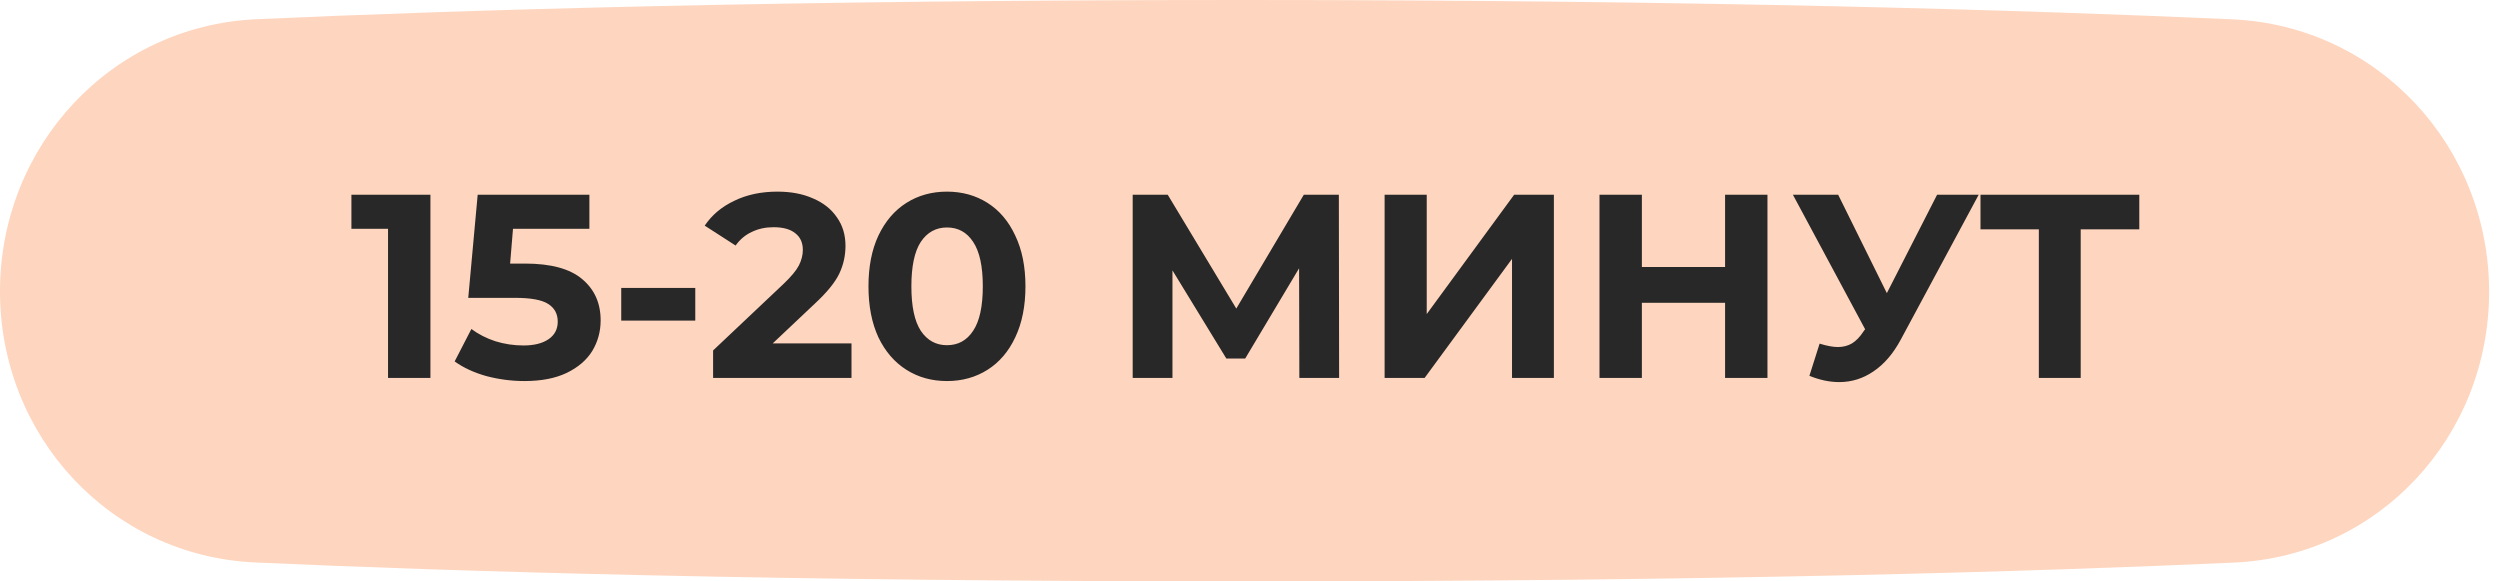
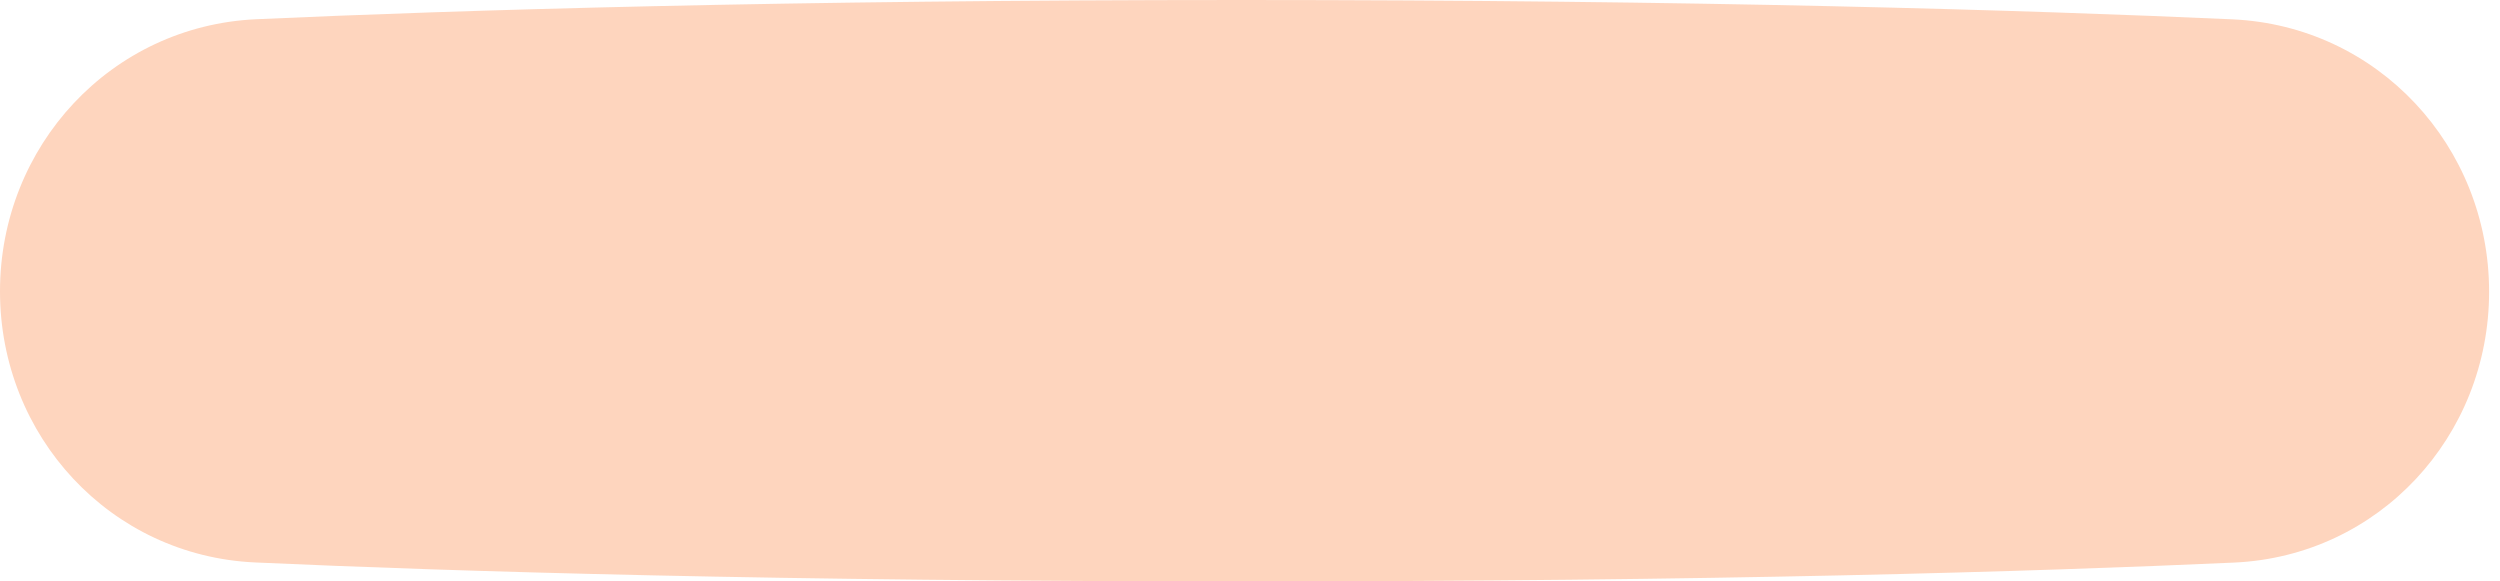
<svg xmlns="http://www.w3.org/2000/svg" width="172" height="40" viewBox="0 0 172 40" fill="none">
  <path d="M0 20.048C0 10.04 7.648 1.774 17.645 1.322C31.639 0.69 54.079 0 85.411 0C116.864 0 139.484 0.695 153.581 1.33C163.589 1.78 171.25 10.055 171.25 20.073V20.073C171.25 30.03 163.661 38.252 153.714 38.705C139.992 39.33 117.824 40 85.839 40C53.722 40 31.379 39.325 17.556 38.697C7.599 38.246 0 30.015 0 20.048V20.048Z" fill="#FED5BE" />
-   <path d="M29.613 13.4V26H26.697V15.74H24.177V13.4H29.613ZM36.122 18.134C37.898 18.134 39.206 18.488 40.046 19.196C40.898 19.904 41.324 20.852 41.324 22.04C41.324 22.808 41.132 23.51 40.748 24.146C40.364 24.77 39.776 25.274 38.984 25.658C38.204 26.03 37.238 26.216 36.086 26.216C35.198 26.216 34.322 26.102 33.458 25.874C32.606 25.634 31.88 25.298 31.28 24.866L32.432 22.634C32.912 22.994 33.464 23.276 34.088 23.48C34.712 23.672 35.354 23.768 36.014 23.768C36.746 23.768 37.322 23.624 37.742 23.336C38.162 23.048 38.372 22.646 38.372 22.13C38.372 21.59 38.15 21.182 37.706 20.906C37.274 20.63 36.518 20.492 35.438 20.492H32.216L32.864 13.4H40.55V15.74H35.294L35.096 18.134H36.122ZM42.741 19.808H47.835V22.058H42.741V19.808ZM58.583 23.624V26H49.061V24.11L53.921 19.52C54.437 19.028 54.785 18.608 54.965 18.26C55.145 17.9 55.235 17.546 55.235 17.198C55.235 16.694 55.061 16.31 54.713 16.046C54.377 15.77 53.879 15.632 53.219 15.632C52.667 15.632 52.169 15.74 51.725 15.956C51.281 16.16 50.909 16.472 50.609 16.892L48.485 15.524C48.977 14.792 49.655 14.222 50.519 13.814C51.383 13.394 52.373 13.184 53.489 13.184C54.425 13.184 55.241 13.34 55.937 13.652C56.645 13.952 57.191 14.384 57.575 14.948C57.971 15.5 58.169 16.154 58.169 16.91C58.169 17.594 58.025 18.236 57.737 18.836C57.449 19.436 56.891 20.12 56.063 20.888L53.165 23.624H58.583ZM65.151 26.216C64.107 26.216 63.177 25.958 62.361 25.442C61.545 24.926 60.903 24.182 60.435 23.21C59.979 22.226 59.751 21.056 59.751 19.7C59.751 18.344 59.979 17.18 60.435 16.208C60.903 15.224 61.545 14.474 62.361 13.958C63.177 13.442 64.107 13.184 65.151 13.184C66.195 13.184 67.125 13.442 67.941 13.958C68.757 14.474 69.393 15.224 69.849 16.208C70.317 17.18 70.551 18.344 70.551 19.7C70.551 21.056 70.317 22.226 69.849 23.21C69.393 24.182 68.757 24.926 67.941 25.442C67.125 25.958 66.195 26.216 65.151 26.216ZM65.151 23.75C65.919 23.75 66.519 23.42 66.951 22.76C67.395 22.1 67.617 21.08 67.617 19.7C67.617 18.32 67.395 17.3 66.951 16.64C66.519 15.98 65.919 15.65 65.151 15.65C64.395 15.65 63.795 15.98 63.351 16.64C62.919 17.3 62.703 18.32 62.703 19.7C62.703 21.08 62.919 22.1 63.351 22.76C63.795 23.42 64.395 23.75 65.151 23.75ZM89.395 26L89.377 18.458L85.669 24.668H84.373L80.665 18.602V26H77.929V13.4H80.341L85.057 21.23L89.701 13.4H92.113L92.131 26H89.395ZM95.261 13.4H98.159V21.608L104.171 13.4H106.907V26H104.027V17.81L98.015 26H95.261V13.4ZM121.601 13.4V26H118.685V20.834H112.961V26H110.045V13.4H112.961V18.368H118.685V13.4H121.601ZM136.133 13.4L130.769 23.372C130.253 24.332 129.629 25.058 128.897 25.55C128.177 26.042 127.391 26.288 126.539 26.288C125.879 26.288 125.195 26.144 124.487 25.856L125.189 23.642C125.693 23.798 126.113 23.876 126.449 23.876C126.809 23.876 127.133 23.792 127.421 23.624C127.709 23.444 127.973 23.168 128.213 22.796L128.321 22.652L123.353 13.4H126.467L129.815 20.168L133.271 13.4H136.133ZM147.184 15.776H143.152V26H140.272V15.776H136.258V13.4H147.184V15.776Z" fill="#282828" />
</svg>